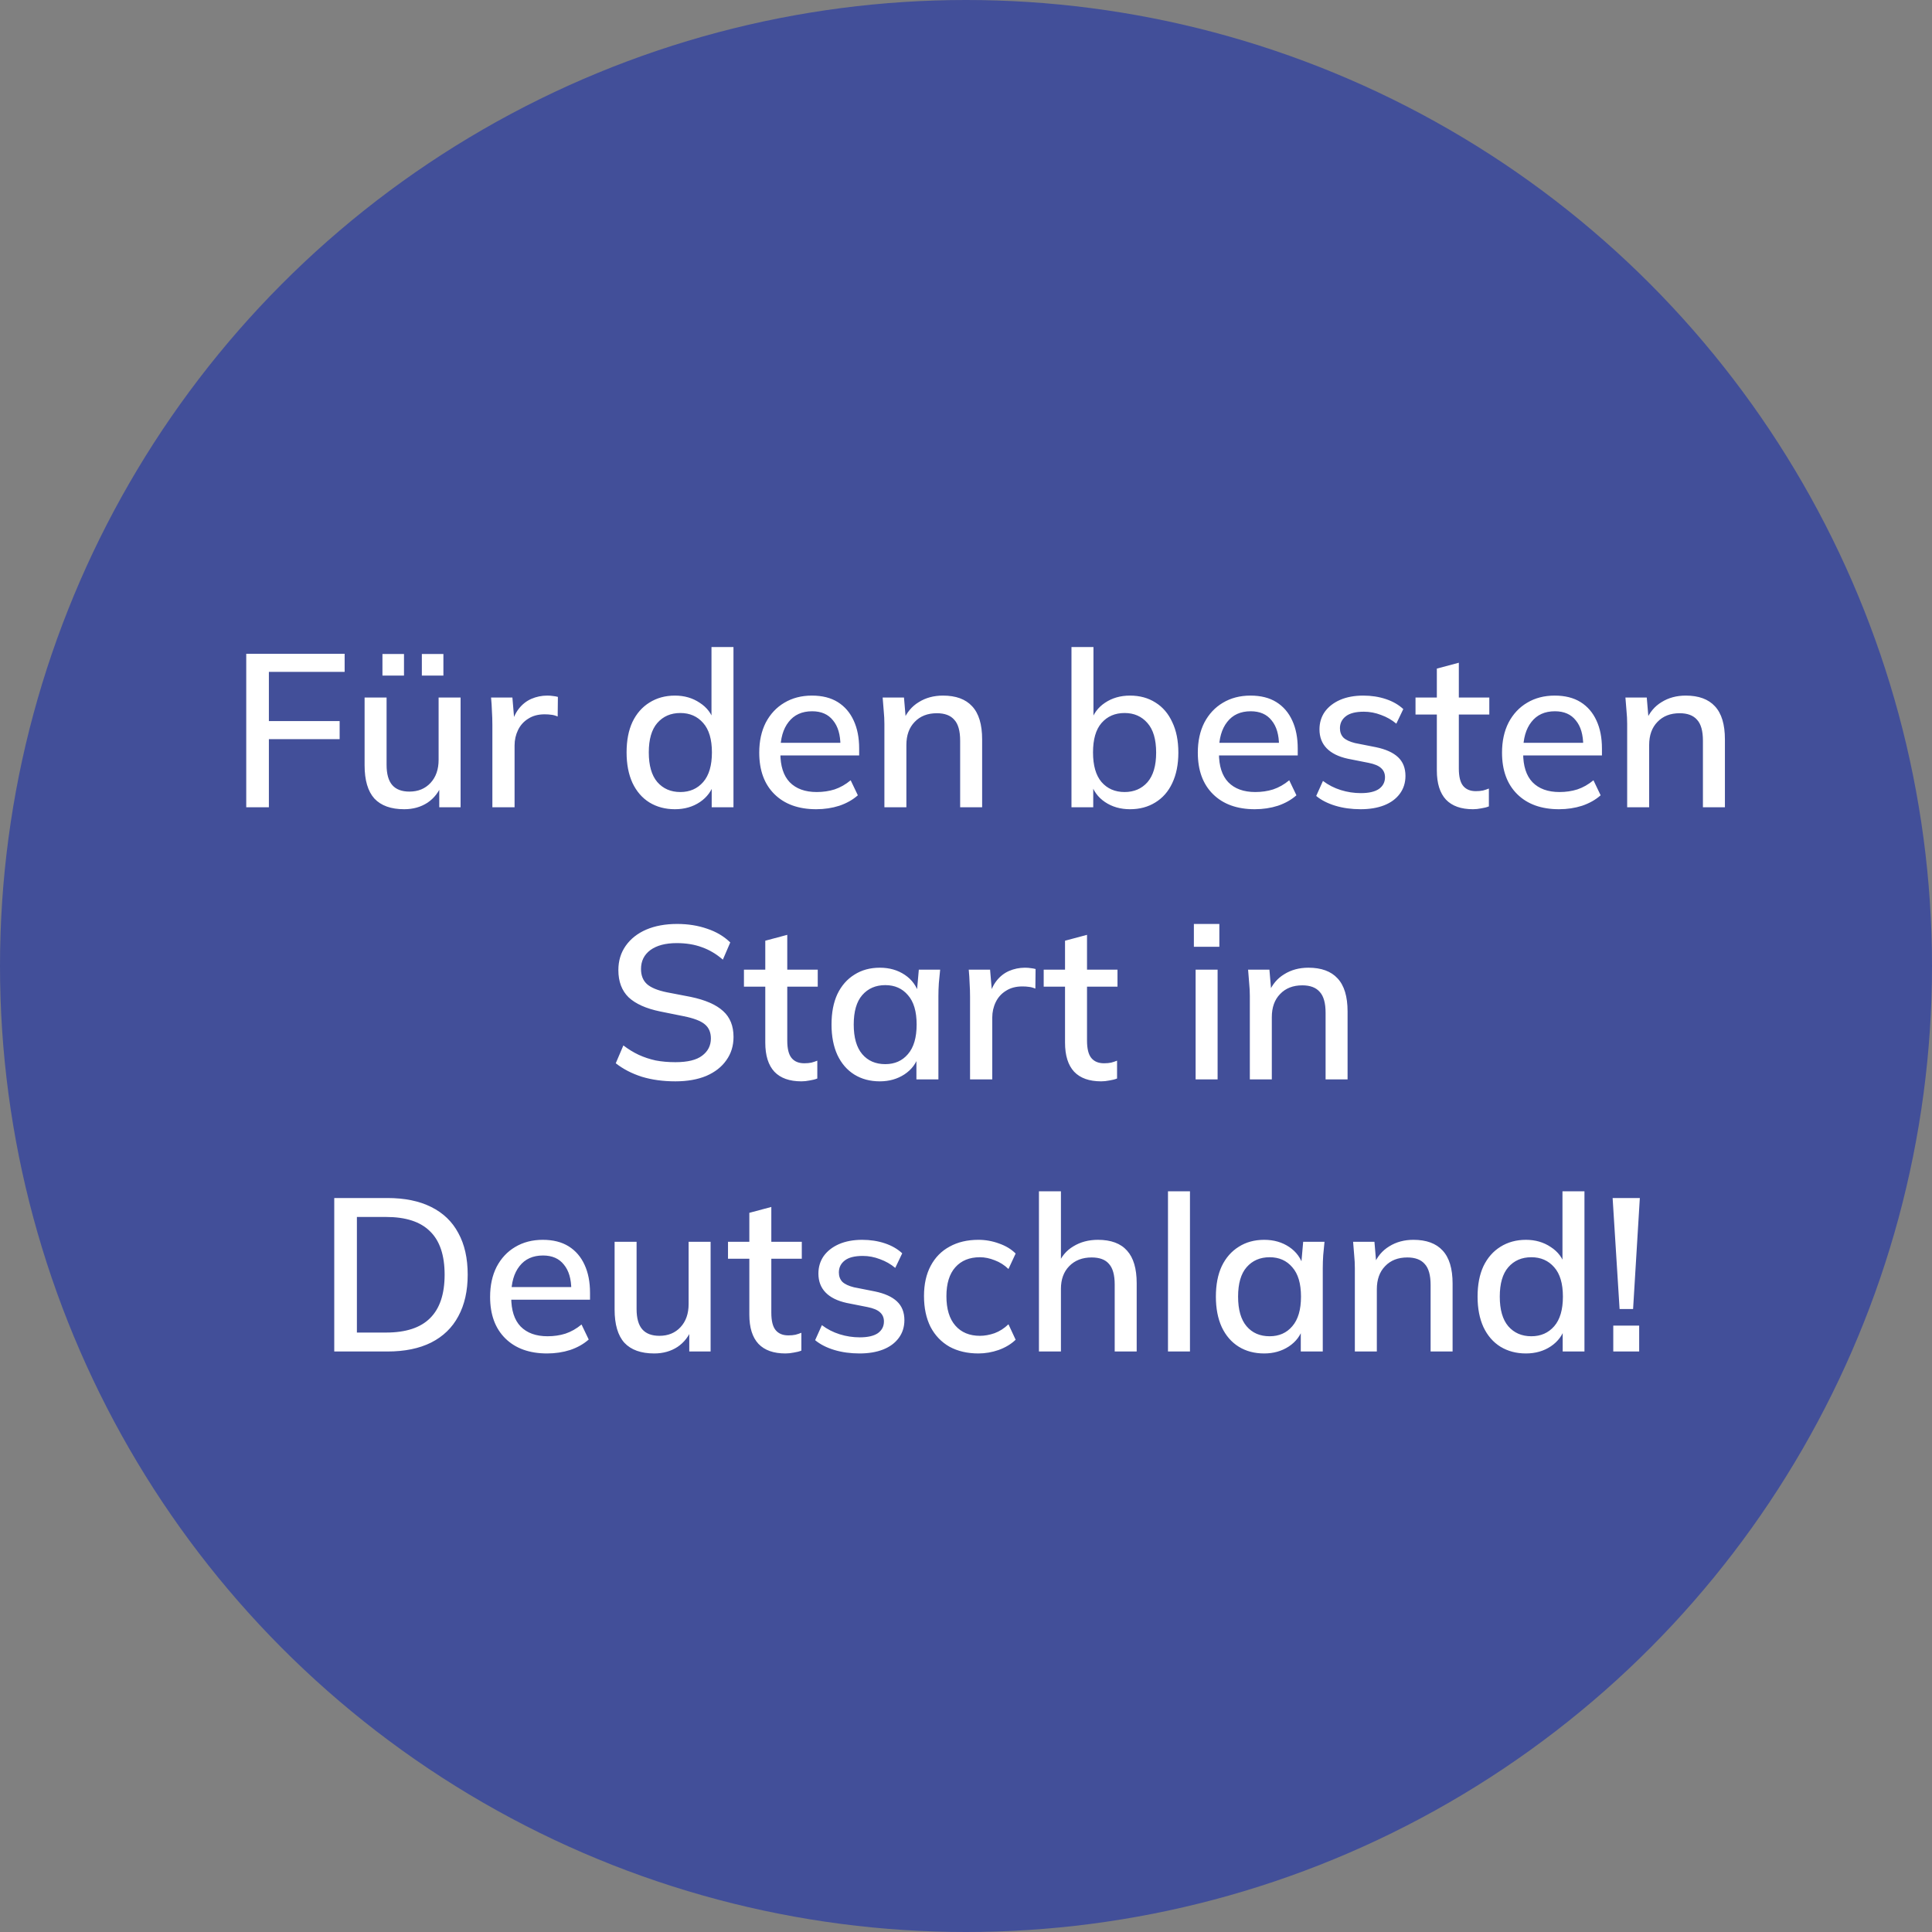
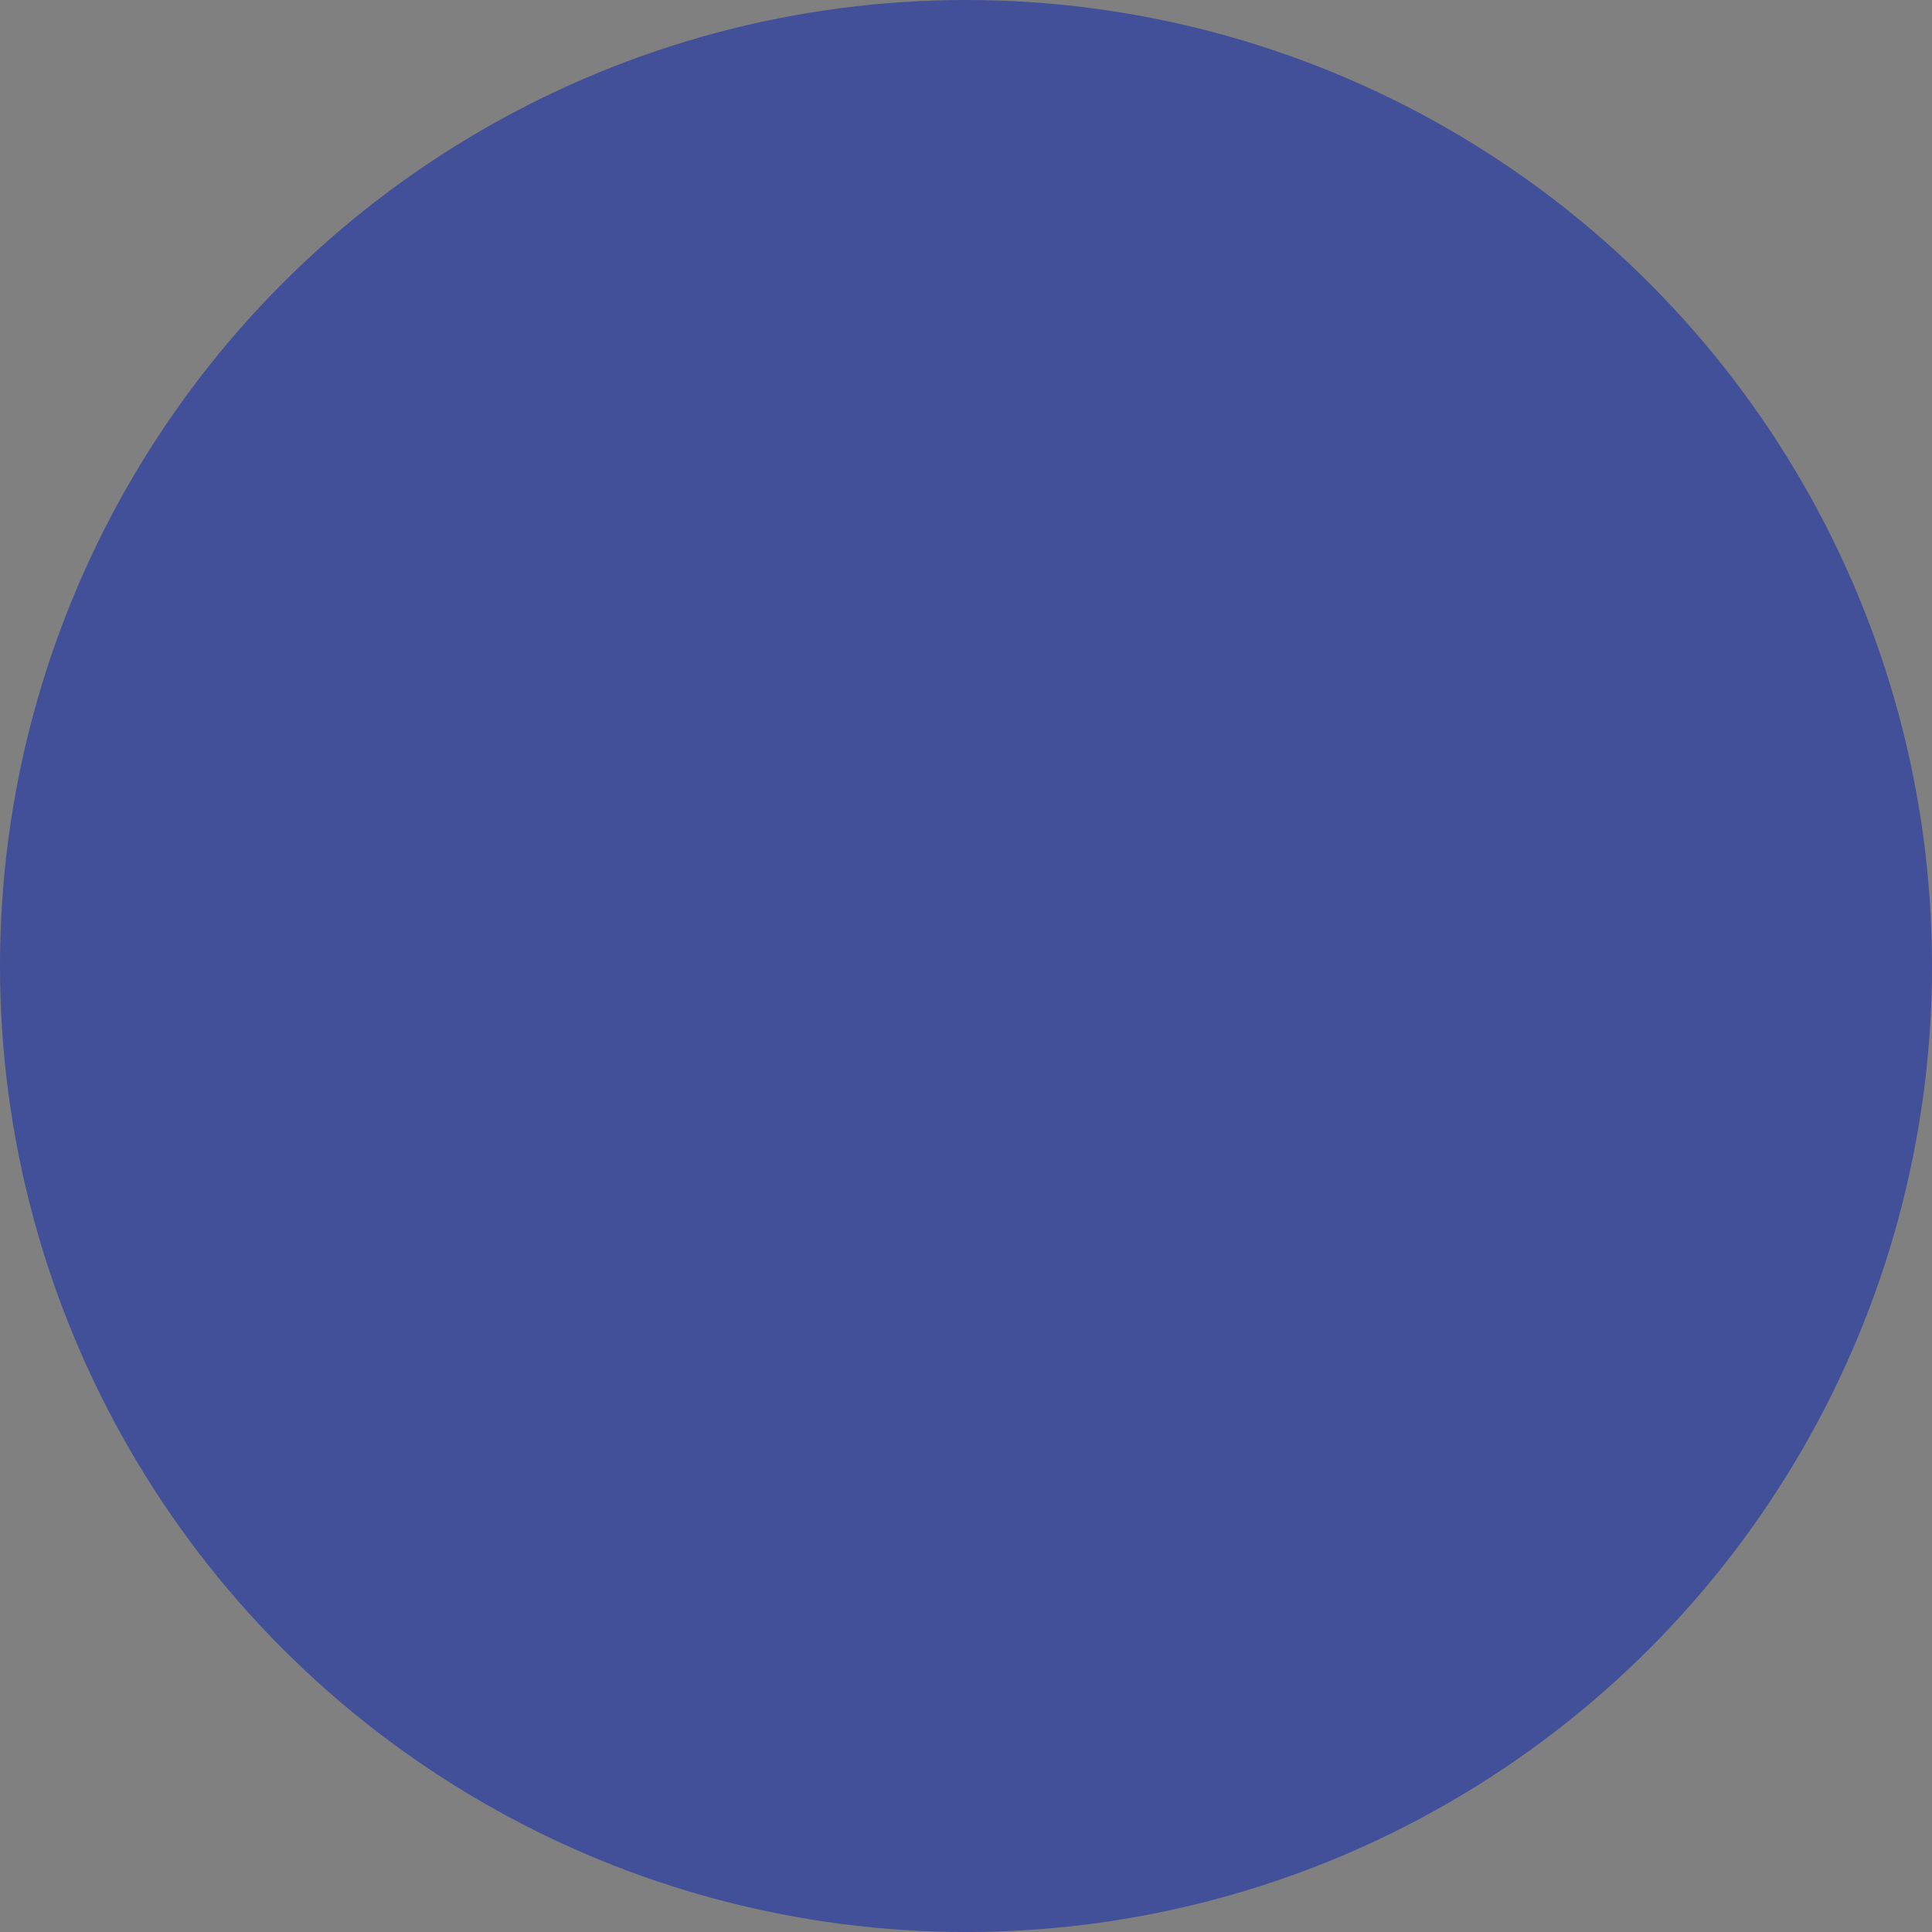
<svg xmlns="http://www.w3.org/2000/svg" width="213" height="213" viewBox="0 0 213 213" fill="none">
  <rect x="0" y="0" width="213" height="213" fill="#808080" stroke="none" />
  <circle cx="106.5" cy="106.5" r="106.5" fill="#424F99" />
-   <path d="M27.148 89V72.08H37.996V74.072H29.644V79.496H37.444V81.488H29.644V89H27.148ZM44.564 89.216C43.108 89.216 42.012 88.824 41.276 88.04C40.556 87.24 40.196 86.016 40.196 84.368V76.904H42.62V84.32C42.62 85.328 42.828 86.072 43.244 86.552C43.66 87.032 44.292 87.272 45.14 87.272C46.1 87.272 46.876 86.952 47.468 86.312C48.06 85.672 48.356 84.824 48.356 83.768V76.904H50.78V89H48.428V86.408H48.74C48.404 87.304 47.868 88 47.132 88.496C46.396 88.976 45.54 89.216 44.564 89.216ZM46.508 74.48V72.104H48.884V74.48H46.508ZM42.164 74.48V72.104H44.54V74.48H42.164ZM54.283 89V79.904C54.283 79.408 54.267 78.912 54.235 78.416C54.219 77.904 54.187 77.4 54.139 76.904H56.491L56.755 80.024H56.371C56.531 79.272 56.803 78.648 57.187 78.152C57.571 77.656 58.035 77.288 58.579 77.048C59.139 76.808 59.723 76.688 60.331 76.688C60.587 76.688 60.803 76.704 60.979 76.736C61.155 76.752 61.331 76.784 61.507 76.832L61.483 78.992C61.211 78.88 60.971 78.816 60.763 78.8C60.571 78.768 60.331 78.752 60.043 78.752C59.339 78.752 58.739 78.912 58.243 79.232C57.747 79.536 57.371 79.952 57.115 80.48C56.859 81.008 56.731 81.576 56.731 82.184V89H54.283ZM74.408 89.216C73.352 89.216 72.416 88.968 71.6 88.472C70.8 87.976 70.176 87.256 69.728 86.312C69.296 85.368 69.08 84.248 69.08 82.952C69.08 81.64 69.296 80.52 69.728 79.592C70.176 78.664 70.8 77.952 71.6 77.456C72.416 76.944 73.352 76.688 74.408 76.688C75.448 76.688 76.36 76.952 77.144 77.48C77.944 77.992 78.472 78.696 78.728 79.592H78.44V71.336H80.864V89H78.464V86.264H78.752C78.48 87.176 77.952 87.896 77.168 88.424C76.384 88.952 75.464 89.216 74.408 89.216ZM75.008 87.32C76.048 87.32 76.888 86.952 77.528 86.216C78.168 85.48 78.488 84.392 78.488 82.952C78.488 81.512 78.168 80.432 77.528 79.712C76.888 78.976 76.048 78.608 75.008 78.608C73.952 78.608 73.104 78.976 72.464 79.712C71.84 80.432 71.528 81.512 71.528 82.952C71.528 84.392 71.84 85.48 72.464 86.216C73.104 86.952 73.952 87.32 75.008 87.32ZM89.993 89.216C88.041 89.216 86.505 88.664 85.385 87.56C84.265 86.456 83.705 84.928 83.705 82.976C83.705 81.712 83.945 80.608 84.425 79.664C84.921 78.72 85.601 77.992 86.465 77.48C87.345 76.952 88.361 76.688 89.513 76.688C90.649 76.688 91.601 76.928 92.369 77.408C93.137 77.888 93.721 78.568 94.121 79.448C94.521 80.312 94.721 81.336 94.721 82.52V83.288H85.601V81.896H93.065L92.657 82.208C92.657 81.008 92.385 80.08 91.841 79.424C91.313 78.752 90.545 78.416 89.537 78.416C88.417 78.416 87.553 78.808 86.945 79.592C86.337 80.36 86.033 81.424 86.033 82.784V83.024C86.033 84.448 86.377 85.52 87.065 86.24C87.769 86.96 88.761 87.32 90.041 87.32C90.745 87.32 91.401 87.224 92.009 87.032C92.633 86.824 93.225 86.488 93.785 86.024L94.577 87.68C94.017 88.176 93.337 88.56 92.537 88.832C91.737 89.088 90.889 89.216 89.993 89.216ZM97.503 89V79.808C97.503 79.344 97.479 78.872 97.431 78.392C97.399 77.896 97.359 77.4 97.311 76.904H99.663L99.879 79.448H99.591C99.959 78.552 100.527 77.872 101.295 77.408C102.063 76.928 102.951 76.688 103.959 76.688C105.383 76.688 106.455 77.08 107.175 77.864C107.911 78.648 108.279 79.864 108.279 81.512V89H105.855V81.656C105.855 80.584 105.639 79.816 105.207 79.352C104.791 78.872 104.151 78.632 103.287 78.632C102.263 78.632 101.447 78.952 100.839 79.592C100.231 80.216 99.927 81.064 99.927 82.136V89H97.503ZM124.584 89.216C123.528 89.216 122.608 88.952 121.824 88.424C121.04 87.896 120.52 87.176 120.264 86.264H120.528V89H118.128V71.336H120.552V79.592H120.264C120.536 78.696 121.056 77.992 121.824 77.48C122.608 76.952 123.528 76.688 124.584 76.688C125.656 76.688 126.592 76.944 127.392 77.456C128.192 77.952 128.808 78.672 129.24 79.616C129.688 80.544 129.912 81.664 129.912 82.976C129.912 84.272 129.688 85.392 129.24 86.336C128.808 87.264 128.184 87.976 127.368 88.472C126.568 88.968 125.64 89.216 124.584 89.216ZM123.984 87.32C125.024 87.32 125.864 86.96 126.504 86.24C127.144 85.504 127.464 84.416 127.464 82.976C127.464 81.52 127.144 80.432 126.504 79.712C125.864 78.976 125.024 78.608 123.984 78.608C122.928 78.608 122.08 78.976 121.44 79.712C120.816 80.432 120.504 81.512 120.504 82.952C120.504 84.392 120.816 85.48 121.44 86.216C122.08 86.952 122.928 87.32 123.984 87.32ZM138.345 89.216C136.393 89.216 134.857 88.664 133.737 87.56C132.617 86.456 132.057 84.928 132.057 82.976C132.057 81.712 132.297 80.608 132.777 79.664C133.273 78.72 133.953 77.992 134.817 77.48C135.697 76.952 136.713 76.688 137.865 76.688C139.001 76.688 139.953 76.928 140.721 77.408C141.489 77.888 142.073 78.568 142.473 79.448C142.873 80.312 143.073 81.336 143.073 82.52V83.288H133.953V81.896H141.417L141.009 82.208C141.009 81.008 140.737 80.08 140.193 79.424C139.665 78.752 138.897 78.416 137.889 78.416C136.769 78.416 135.905 78.808 135.297 79.592C134.689 80.36 134.385 81.424 134.385 82.784V83.024C134.385 84.448 134.729 85.52 135.417 86.24C136.121 86.96 137.113 87.32 138.393 87.32C139.097 87.32 139.753 87.224 140.361 87.032C140.985 86.824 141.577 86.488 142.137 86.024L142.929 87.68C142.369 88.176 141.689 88.56 140.889 88.832C140.089 89.088 139.241 89.216 138.345 89.216ZM150.006 89.216C148.998 89.216 148.07 89.088 147.222 88.832C146.374 88.576 145.67 88.216 145.11 87.752L145.854 86.096C146.446 86.544 147.102 86.88 147.822 87.104C148.542 87.328 149.278 87.44 150.03 87.44C150.91 87.44 151.574 87.288 152.022 86.984C152.47 86.664 152.694 86.232 152.694 85.688C152.694 85.272 152.55 84.936 152.262 84.68C151.99 84.424 151.534 84.232 150.894 84.104L148.59 83.648C147.566 83.424 146.79 83.04 146.262 82.496C145.734 81.952 145.47 81.256 145.47 80.408C145.47 79.688 145.662 79.048 146.046 78.488C146.446 77.928 147.006 77.488 147.726 77.168C148.462 76.848 149.318 76.688 150.294 76.688C151.19 76.688 152.022 76.816 152.79 77.072C153.558 77.328 154.198 77.696 154.71 78.176L153.942 79.784C153.446 79.368 152.886 79.048 152.262 78.824C151.638 78.584 151.006 78.464 150.366 78.464C149.47 78.464 148.806 78.632 148.374 78.968C147.942 79.304 147.726 79.744 147.726 80.288C147.726 80.704 147.854 81.048 148.11 81.32C148.382 81.576 148.806 81.776 149.382 81.92L151.686 82.376C152.774 82.6 153.59 82.968 154.134 83.48C154.678 83.992 154.95 84.68 154.95 85.544C154.95 86.296 154.742 86.952 154.326 87.512C153.91 88.072 153.334 88.496 152.598 88.784C151.862 89.072 150.998 89.216 150.006 89.216ZM162.394 89.216C161.082 89.216 160.09 88.864 159.418 88.16C158.746 87.44 158.41 86.368 158.41 84.944V78.776H156.058V76.904H158.41V73.712L160.834 73.064V76.904H164.194V78.776H160.834V84.728C160.834 85.624 160.994 86.264 161.314 86.648C161.634 87.032 162.098 87.224 162.706 87.224C163.01 87.224 163.274 87.2 163.498 87.152C163.738 87.088 163.954 87.016 164.146 86.936V88.904C163.906 89 163.626 89.072 163.306 89.12C162.986 89.184 162.682 89.216 162.394 89.216ZM171.884 89.216C169.932 89.216 168.396 88.664 167.276 87.56C166.156 86.456 165.596 84.928 165.596 82.976C165.596 81.712 165.836 80.608 166.316 79.664C166.812 78.72 167.492 77.992 168.356 77.48C169.236 76.952 170.252 76.688 171.404 76.688C172.54 76.688 173.492 76.928 174.26 77.408C175.028 77.888 175.612 78.568 176.012 79.448C176.412 80.312 176.612 81.336 176.612 82.52V83.288H167.492V81.896H174.956L174.548 82.208C174.548 81.008 174.276 80.08 173.732 79.424C173.204 78.752 172.436 78.416 171.428 78.416C170.308 78.416 169.444 78.808 168.836 79.592C168.228 80.36 167.924 81.424 167.924 82.784V83.024C167.924 84.448 168.268 85.52 168.956 86.24C169.66 86.96 170.652 87.32 171.932 87.32C172.636 87.32 173.292 87.224 173.9 87.032C174.524 86.824 175.116 86.488 175.676 86.024L176.468 87.68C175.908 88.176 175.228 88.56 174.428 88.832C173.628 89.088 172.78 89.216 171.884 89.216ZM179.393 89V79.808C179.393 79.344 179.369 78.872 179.321 78.392C179.289 77.896 179.249 77.4 179.201 76.904H181.553L181.769 79.448H181.481C181.849 78.552 182.417 77.872 183.185 77.408C183.953 76.928 184.841 76.688 185.849 76.688C187.273 76.688 188.345 77.08 189.065 77.864C189.801 78.648 190.169 79.864 190.169 81.512V89H187.745V81.656C187.745 80.584 187.529 79.816 187.097 79.352C186.681 78.872 186.041 78.632 185.177 78.632C184.153 78.632 183.337 78.952 182.729 79.592C182.121 80.216 181.817 81.064 181.817 82.136V89H179.393ZM74.462 119.216C73.102 119.216 71.87 119.048 70.766 118.712C69.662 118.36 68.702 117.864 67.886 117.224L68.726 115.256C69.27 115.672 69.83 116.016 70.406 116.288C70.998 116.56 71.622 116.768 72.278 116.912C72.95 117.04 73.678 117.104 74.462 117.104C75.806 117.104 76.79 116.864 77.414 116.384C78.054 115.904 78.374 115.272 78.374 114.488C78.374 113.816 78.15 113.296 77.702 112.928C77.27 112.56 76.502 112.264 75.398 112.04L72.782 111.512C71.23 111.192 70.07 110.672 69.302 109.952C68.55 109.216 68.174 108.216 68.174 106.952C68.174 105.928 68.446 105.032 68.99 104.264C69.534 103.496 70.286 102.904 71.246 102.488C72.222 102.072 73.358 101.864 74.654 101.864C75.854 101.864 76.958 102.04 77.966 102.392C78.974 102.728 79.822 103.232 80.51 103.904L79.694 105.8C78.974 105.176 78.206 104.72 77.39 104.432C76.574 104.128 75.646 103.976 74.606 103.976C73.374 103.976 72.406 104.232 71.702 104.744C71.014 105.256 70.67 105.952 70.67 106.832C70.67 107.536 70.886 108.088 71.318 108.488C71.766 108.888 72.502 109.192 73.526 109.4L76.142 109.904C77.758 110.24 78.95 110.76 79.718 111.464C80.486 112.152 80.87 113.104 80.87 114.32C80.87 115.296 80.606 116.152 80.078 116.888C79.566 117.624 78.83 118.2 77.87 118.616C76.91 119.016 75.774 119.216 74.462 119.216ZM88.355 119.216C87.043 119.216 86.051 118.864 85.379 118.16C84.707 117.44 84.371 116.368 84.371 114.944V108.776H82.019V106.904H84.371V103.712L86.795 103.064V106.904H90.155V108.776H86.795V114.728C86.795 115.624 86.955 116.264 87.275 116.648C87.595 117.032 88.059 117.224 88.667 117.224C88.971 117.224 89.235 117.2 89.459 117.152C89.699 117.088 89.915 117.016 90.107 116.936V118.904C89.867 119 89.587 119.072 89.267 119.12C88.947 119.184 88.643 119.216 88.355 119.216ZM97.002 119.216C95.93 119.216 94.994 118.968 94.194 118.472C93.394 117.976 92.77 117.256 92.322 116.312C91.89 115.368 91.674 114.248 91.674 112.952C91.674 111.64 91.89 110.52 92.322 109.592C92.77 108.664 93.394 107.952 94.194 107.456C94.994 106.944 95.93 106.688 97.002 106.688C98.058 106.688 98.978 106.952 99.762 107.48C100.546 108.008 101.066 108.728 101.322 109.64H101.058L101.298 106.904H103.65C103.602 107.4 103.554 107.896 103.506 108.392C103.474 108.872 103.458 109.344 103.458 109.808V119H101.034V116.312H101.298C101.042 117.208 100.514 117.92 99.714 118.448C98.93 118.96 98.026 119.216 97.002 119.216ZM97.602 117.32C98.642 117.32 99.474 116.952 100.098 116.216C100.738 115.48 101.058 114.392 101.058 112.952C101.058 111.512 100.738 110.432 100.098 109.712C99.474 108.976 98.642 108.608 97.602 108.608C96.546 108.608 95.698 108.976 95.058 109.712C94.434 110.432 94.122 111.512 94.122 112.952C94.122 114.392 94.434 115.48 95.058 116.216C95.682 116.952 96.53 117.32 97.602 117.32ZM106.947 119V109.904C106.947 109.408 106.931 108.912 106.899 108.416C106.883 107.904 106.851 107.4 106.803 106.904H109.155L109.419 110.024H109.035C109.195 109.272 109.467 108.648 109.851 108.152C110.235 107.656 110.699 107.288 111.243 107.048C111.803 106.808 112.387 106.688 112.995 106.688C113.251 106.688 113.467 106.704 113.643 106.736C113.819 106.752 113.995 106.784 114.171 106.832L114.147 108.992C113.875 108.88 113.635 108.816 113.427 108.8C113.235 108.768 112.995 108.752 112.707 108.752C112.003 108.752 111.403 108.912 110.907 109.232C110.411 109.536 110.035 109.952 109.779 110.48C109.523 111.008 109.395 111.576 109.395 112.184V119H106.947ZM121.402 119.216C120.09 119.216 119.098 118.864 118.426 118.16C117.754 117.44 117.418 116.368 117.418 114.944V108.776H115.066V106.904H117.418V103.712L119.842 103.064V106.904H123.202V108.776H119.842V114.728C119.842 115.624 120.002 116.264 120.322 116.648C120.642 117.032 121.106 117.224 121.714 117.224C122.018 117.224 122.282 117.2 122.506 117.152C122.746 117.088 122.962 117.016 123.154 116.936V118.904C122.914 119 122.634 119.072 122.314 119.12C121.994 119.184 121.69 119.216 121.402 119.216ZM131.815 119V106.904H134.239V119H131.815ZM131.623 104.384V101.864H134.431V104.384H131.623ZM137.792 119V109.808C137.792 109.344 137.768 108.872 137.72 108.392C137.688 107.896 137.648 107.4 137.6 106.904H139.952L140.168 109.448H139.88C140.248 108.552 140.816 107.872 141.584 107.408C142.352 106.928 143.24 106.688 144.248 106.688C145.672 106.688 146.744 107.08 147.464 107.864C148.2 108.648 148.568 109.864 148.568 111.512V119H146.144V111.656C146.144 110.584 145.928 109.816 145.496 109.352C145.08 108.872 144.44 108.632 143.576 108.632C142.552 108.632 141.736 108.952 141.128 109.592C140.52 110.216 140.216 111.064 140.216 112.136V119H137.792ZM36.851 149V132.08H42.707C44.611 132.08 46.219 132.408 47.531 133.064C48.859 133.72 49.859 134.68 50.531 135.944C51.219 137.192 51.563 138.72 51.563 140.528C51.563 142.32 51.219 143.848 50.531 145.112C49.859 146.376 48.859 147.344 47.531 148.016C46.219 148.672 44.611 149 42.707 149H36.851ZM39.347 146.912H42.563C44.739 146.912 46.355 146.384 47.411 145.328C48.483 144.272 49.019 142.672 49.019 140.528C49.019 138.384 48.483 136.792 47.411 135.752C46.355 134.696 44.739 134.168 42.563 134.168H39.347V146.912ZM60.321 149.216C58.369 149.216 56.833 148.664 55.713 147.56C54.593 146.456 54.033 144.928 54.033 142.976C54.033 141.712 54.273 140.608 54.753 139.664C55.249 138.72 55.929 137.992 56.793 137.48C57.673 136.952 58.689 136.688 59.841 136.688C60.977 136.688 61.929 136.928 62.697 137.408C63.465 137.888 64.049 138.568 64.449 139.448C64.849 140.312 65.049 141.336 65.049 142.52V143.288H55.929V141.896H63.393L62.985 142.208C62.985 141.008 62.713 140.08 62.169 139.424C61.641 138.752 60.873 138.416 59.865 138.416C58.745 138.416 57.881 138.808 57.273 139.592C56.665 140.36 56.361 141.424 56.361 142.784V143.024C56.361 144.448 56.705 145.52 57.393 146.24C58.097 146.96 59.089 147.32 60.369 147.32C61.073 147.32 61.729 147.224 62.337 147.032C62.961 146.824 63.553 146.488 64.113 146.024L64.905 147.68C64.345 148.176 63.665 148.56 62.865 148.832C62.065 149.088 61.217 149.216 60.321 149.216ZM72.127 149.216C70.671 149.216 69.575 148.824 68.839 148.04C68.119 147.24 67.759 146.016 67.759 144.368V136.904H70.183V144.32C70.183 145.328 70.391 146.072 70.807 146.552C71.223 147.032 71.855 147.272 72.703 147.272C73.663 147.272 74.439 146.952 75.031 146.312C75.623 145.672 75.919 144.824 75.919 143.768V136.904H78.343V149H75.991V146.408H76.303C75.967 147.304 75.431 148 74.695 148.496C73.959 148.976 73.103 149.216 72.127 149.216ZM86.597 149.216C85.285 149.216 84.293 148.864 83.621 148.16C82.949 147.44 82.613 146.368 82.613 144.944V138.776H80.261V136.904H82.613V133.712L85.037 133.064V136.904H88.397V138.776H85.037V144.728C85.037 145.624 85.197 146.264 85.517 146.648C85.837 147.032 86.301 147.224 86.909 147.224C87.213 147.224 87.477 147.2 87.701 147.152C87.941 147.088 88.157 147.016 88.349 146.936V148.904C88.109 149 87.829 149.072 87.509 149.12C87.189 149.184 86.885 149.216 86.597 149.216ZM94.764 149.216C93.756 149.216 92.828 149.088 91.98 148.832C91.132 148.576 90.428 148.216 89.868 147.752L90.612 146.096C91.204 146.544 91.86 146.88 92.58 147.104C93.3 147.328 94.036 147.44 94.788 147.44C95.668 147.44 96.332 147.288 96.78 146.984C97.228 146.664 97.452 146.232 97.452 145.688C97.452 145.272 97.308 144.936 97.02 144.68C96.748 144.424 96.292 144.232 95.652 144.104L93.348 143.648C92.324 143.424 91.548 143.04 91.02 142.496C90.492 141.952 90.228 141.256 90.228 140.408C90.228 139.688 90.42 139.048 90.804 138.488C91.204 137.928 91.764 137.488 92.484 137.168C93.22 136.848 94.076 136.688 95.052 136.688C95.948 136.688 96.78 136.816 97.548 137.072C98.316 137.328 98.956 137.696 99.468 138.176L98.7 139.784C98.204 139.368 97.644 139.048 97.02 138.824C96.396 138.584 95.764 138.464 95.124 138.464C94.228 138.464 93.564 138.632 93.132 138.968C92.7 139.304 92.484 139.744 92.484 140.288C92.484 140.704 92.612 141.048 92.868 141.32C93.14 141.576 93.564 141.776 94.14 141.92L96.444 142.376C97.532 142.6 98.348 142.968 98.892 143.48C99.436 143.992 99.708 144.68 99.708 145.544C99.708 146.296 99.5 146.952 99.084 147.512C98.668 148.072 98.092 148.496 97.356 148.784C96.62 149.072 95.756 149.216 94.764 149.216ZM107.869 149.216C106.653 149.216 105.589 148.968 104.677 148.472C103.781 147.96 103.085 147.232 102.589 146.288C102.109 145.328 101.869 144.192 101.869 142.88C101.869 141.584 102.117 140.472 102.613 139.544C103.109 138.616 103.805 137.912 104.701 137.432C105.597 136.936 106.653 136.688 107.869 136.688C108.653 136.688 109.413 136.824 110.149 137.096C110.885 137.352 111.493 137.72 111.973 138.2L111.181 139.904C110.733 139.472 110.229 139.152 109.669 138.944C109.109 138.72 108.565 138.608 108.037 138.608C106.885 138.608 105.981 138.976 105.325 139.712C104.669 140.448 104.341 141.512 104.341 142.904C104.341 144.312 104.669 145.392 105.325 146.144C105.981 146.896 106.885 147.272 108.037 147.272C108.549 147.272 109.085 147.176 109.645 146.984C110.205 146.776 110.717 146.448 111.181 146L111.973 147.704C111.477 148.184 110.853 148.56 110.101 148.832C109.365 149.088 108.621 149.216 107.869 149.216ZM114.542 149V131.336H116.966V139.472H116.63C116.982 138.56 117.55 137.872 118.334 137.408C119.118 136.928 120.022 136.688 121.046 136.688C122.486 136.688 123.558 137.088 124.262 137.888C124.966 138.672 125.318 139.864 125.318 141.464V149H122.894V141.608C122.894 140.568 122.686 139.816 122.27 139.352C121.87 138.872 121.23 138.632 120.35 138.632C119.326 138.632 118.502 138.952 117.878 139.592C117.27 140.216 116.966 141.048 116.966 142.088V149H114.542ZM128.768 149V131.336H131.192V149H128.768ZM139.377 149.216C138.305 149.216 137.369 148.968 136.569 148.472C135.769 147.976 135.145 147.256 134.697 146.312C134.265 145.368 134.049 144.248 134.049 142.952C134.049 141.64 134.265 140.52 134.697 139.592C135.145 138.664 135.769 137.952 136.569 137.456C137.369 136.944 138.305 136.688 139.377 136.688C140.433 136.688 141.353 136.952 142.137 137.48C142.921 138.008 143.441 138.728 143.697 139.64H143.433L143.673 136.904H146.025C145.977 137.4 145.929 137.896 145.881 138.392C145.849 138.872 145.833 139.344 145.833 139.808V149H143.409V146.312H143.673C143.417 147.208 142.889 147.92 142.089 148.448C141.305 148.96 140.401 149.216 139.377 149.216ZM139.977 147.32C141.017 147.32 141.849 146.952 142.473 146.216C143.113 145.48 143.433 144.392 143.433 142.952C143.433 141.512 143.113 140.432 142.473 139.712C141.849 138.976 141.017 138.608 139.977 138.608C138.921 138.608 138.073 138.976 137.433 139.712C136.809 140.432 136.497 141.512 136.497 142.952C136.497 144.392 136.809 145.48 137.433 146.216C138.057 146.952 138.905 147.32 139.977 147.32ZM149.37 149V139.808C149.37 139.344 149.346 138.872 149.298 138.392C149.266 137.896 149.226 137.4 149.178 136.904H151.53L151.746 139.448H151.458C151.826 138.552 152.394 137.872 153.162 137.408C153.93 136.928 154.818 136.688 155.826 136.688C157.25 136.688 158.322 137.08 159.042 137.864C159.778 138.648 160.146 139.864 160.146 141.512V149H157.722V141.656C157.722 140.584 157.506 139.816 157.074 139.352C156.658 138.872 156.018 138.632 155.154 138.632C154.13 138.632 153.314 138.952 152.706 139.592C152.098 140.216 151.794 141.064 151.794 142.136V149H149.37ZM168.228 149.216C167.172 149.216 166.236 148.968 165.42 148.472C164.62 147.976 163.996 147.256 163.548 146.312C163.116 145.368 162.9 144.248 162.9 142.952C162.9 141.64 163.116 140.52 163.548 139.592C163.996 138.664 164.62 137.952 165.42 137.456C166.236 136.944 167.172 136.688 168.228 136.688C169.268 136.688 170.18 136.952 170.964 137.48C171.764 137.992 172.292 138.696 172.548 139.592H172.26V131.336H174.684V149H172.284V146.264H172.572C172.3 147.176 171.772 147.896 170.988 148.424C170.204 148.952 169.284 149.216 168.228 149.216ZM168.828 147.32C169.868 147.32 170.708 146.952 171.348 146.216C171.988 145.48 172.308 144.392 172.308 142.952C172.308 141.512 171.988 140.432 171.348 139.712C170.708 138.976 169.868 138.608 168.828 138.608C167.772 138.608 166.924 138.976 166.284 139.712C165.66 140.432 165.348 141.512 165.348 142.952C165.348 144.392 165.66 145.48 166.284 146.216C166.924 146.952 167.772 147.32 168.828 147.32ZM178.557 144.32L177.789 132.08H180.789L180.045 144.32H178.557ZM177.861 149V146.144H180.717V149H177.861Z" fill="white" />
</svg>